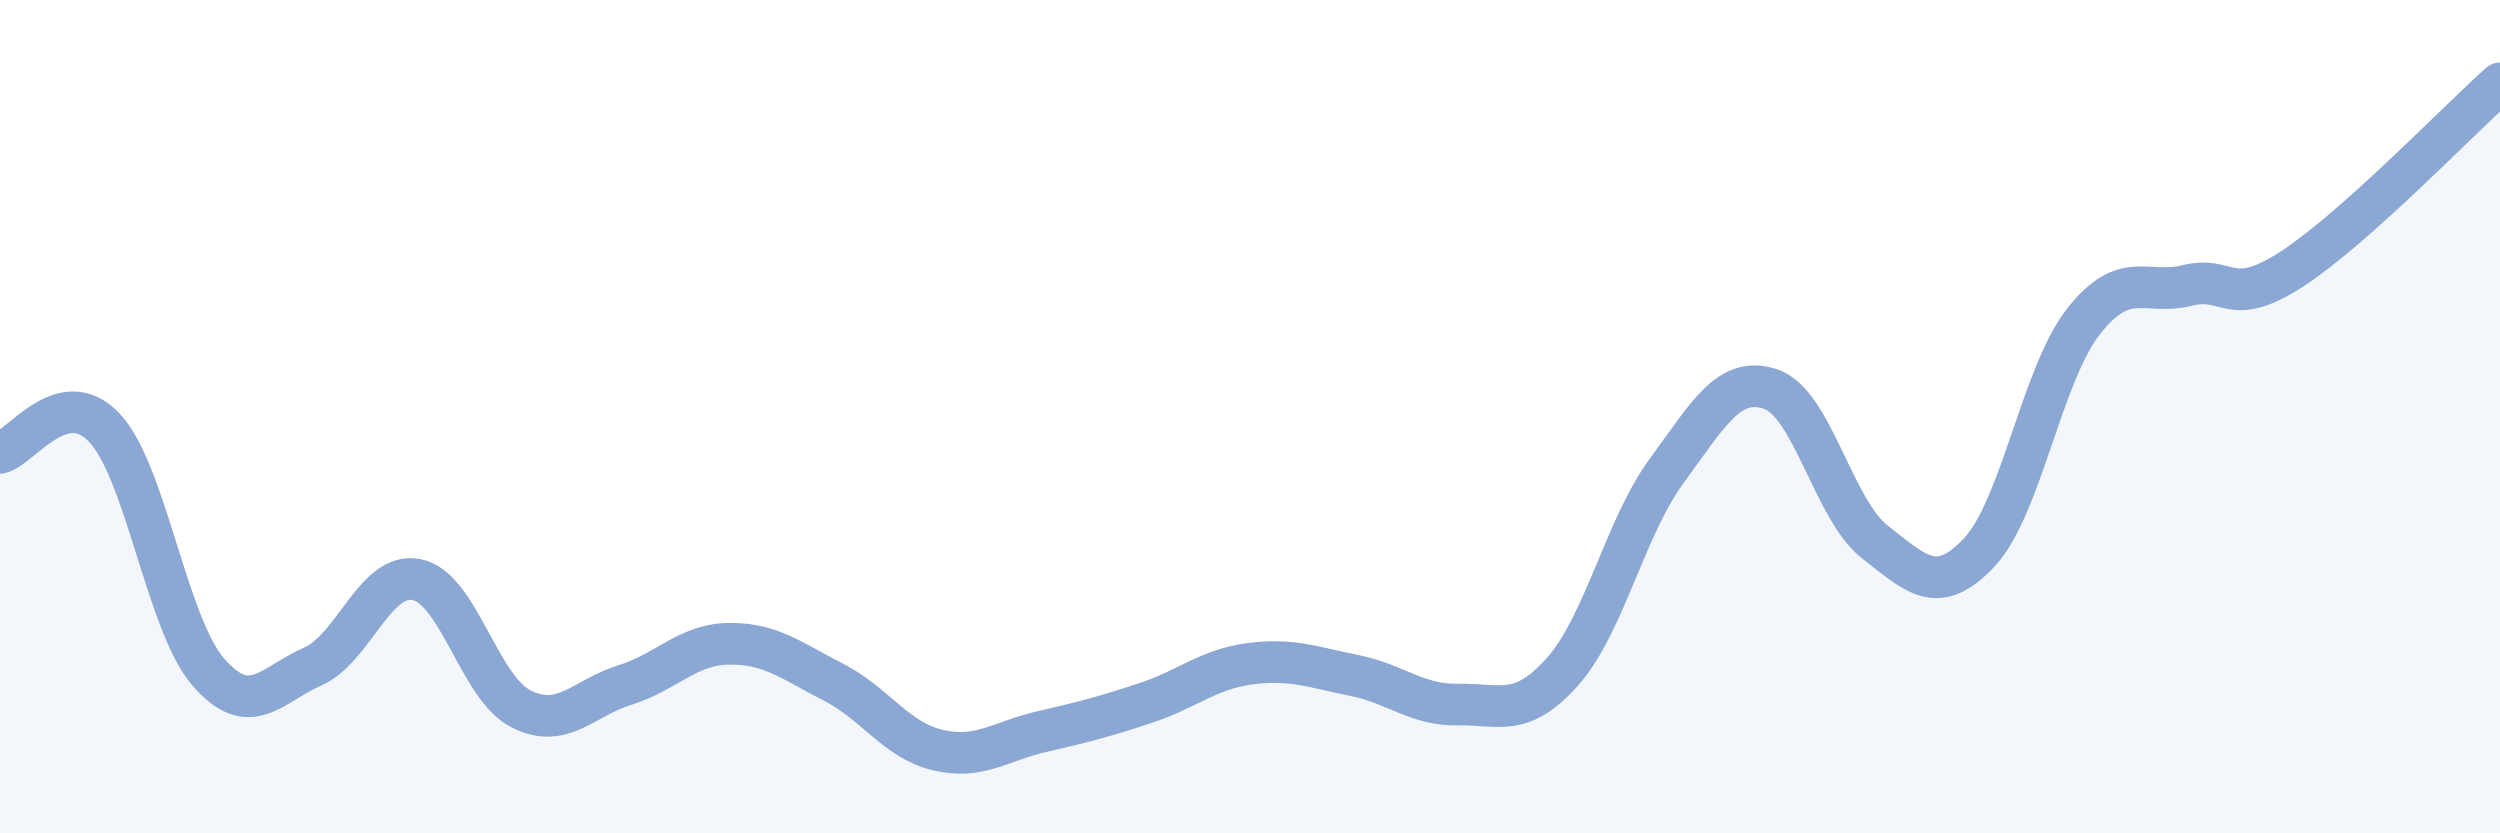
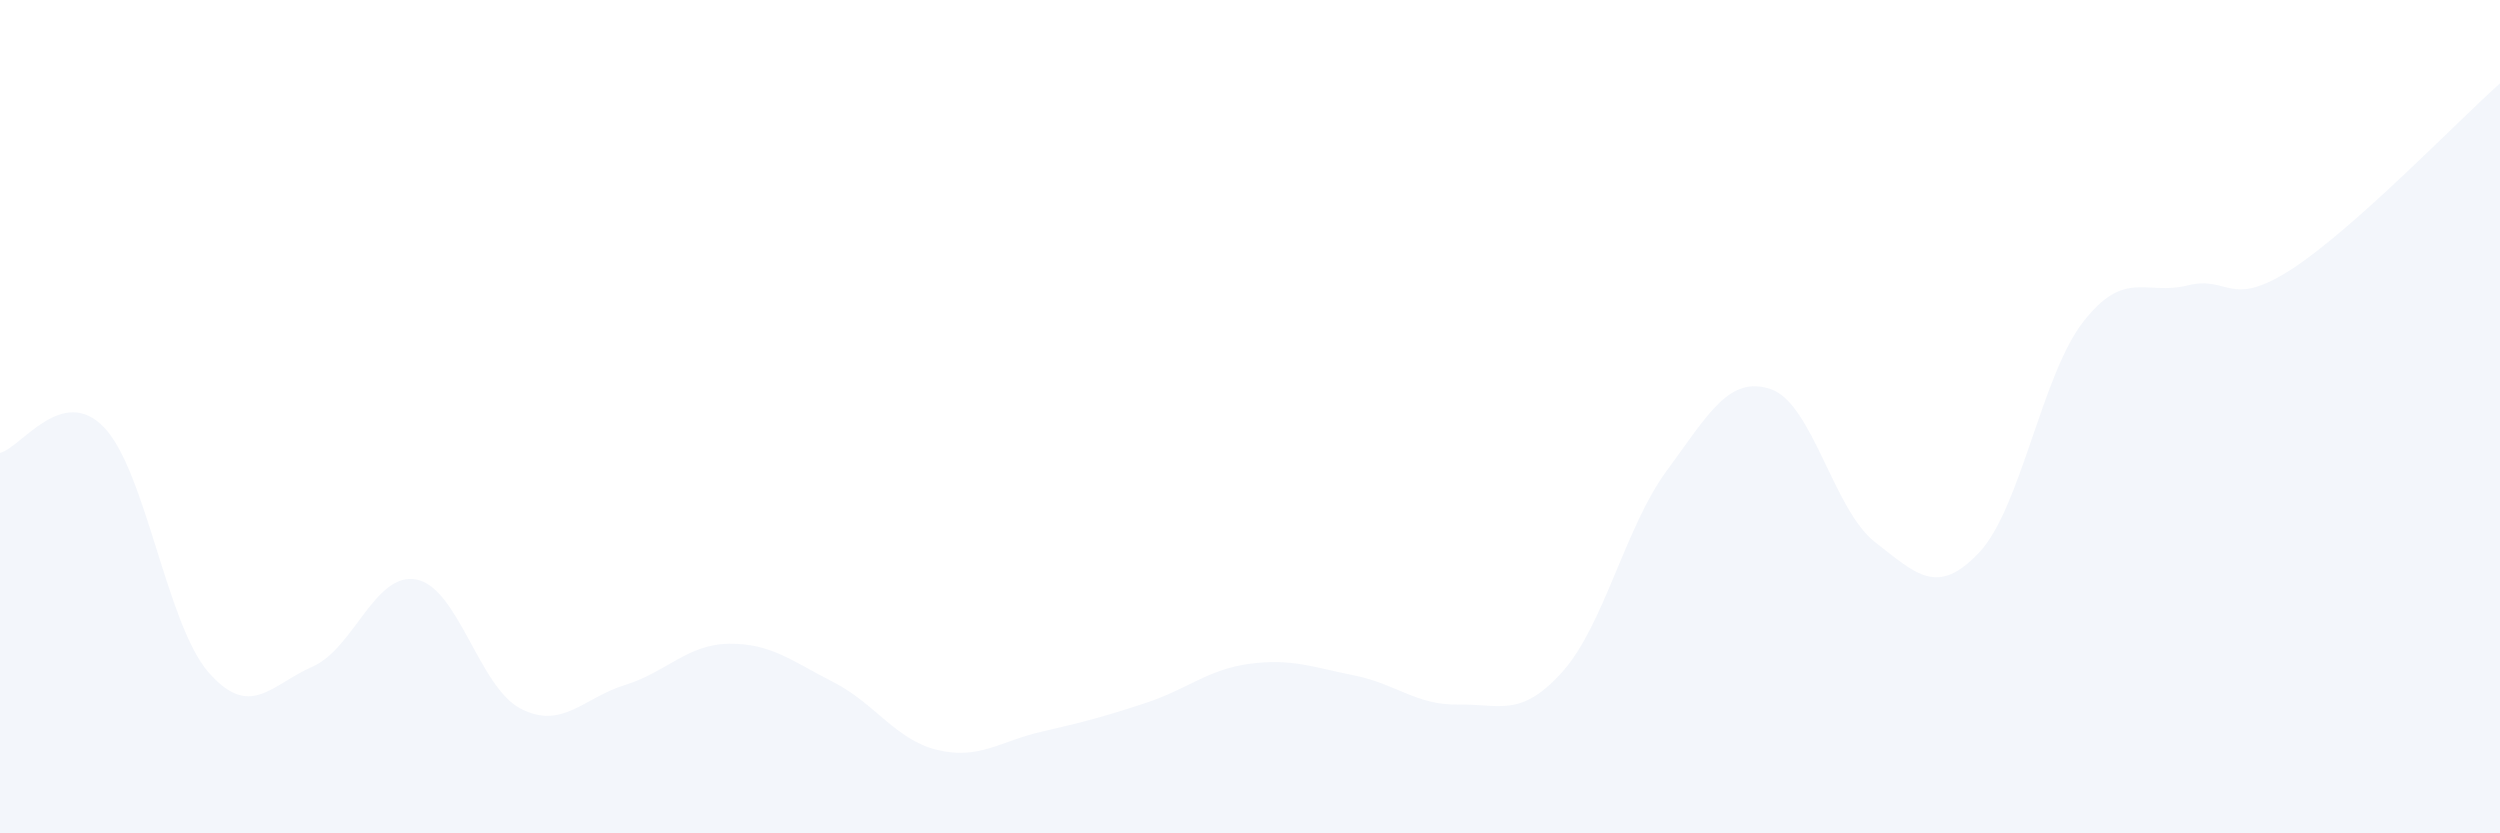
<svg xmlns="http://www.w3.org/2000/svg" width="60" height="20" viewBox="0 0 60 20">
  <path d="M 0,10.87 C 0.5,10.75 1.5,9.21 2.5,10.26 C 3.5,11.31 4,14.98 5,16.13 C 6,17.28 6.5,16.44 7.5,16 C 8.5,15.56 9,13.71 10,13.91 C 11,14.11 11.5,16.5 12.5,17.01 C 13.5,17.52 14,16.75 15,16.44 C 16,16.13 16.5,15.46 17.5,15.45 C 18.5,15.44 19,15.86 20,16.37 C 21,16.88 21.5,17.76 22.5,18 C 23.5,18.24 24,17.79 25,17.56 C 26,17.33 26.5,17.2 27.5,16.87 C 28.5,16.54 29,16.06 30,15.93 C 31,15.8 31.5,16.01 32.5,16.21 C 33.5,16.41 34,16.93 35,16.91 C 36,16.89 36.5,17.24 37.5,16.12 C 38.5,15 39,12.66 40,11.3 C 41,9.94 41.5,9 42.5,9.34 C 43.5,9.68 44,12.23 45,13.01 C 46,13.79 46.5,14.32 47.5,13.26 C 48.5,12.2 49,9 50,7.72 C 51,6.44 51.5,7.1 52.5,6.85 C 53.5,6.6 53.5,7.43 55,6.46 C 56.5,5.49 59,2.89 60,2L60 20L0 20Z" fill="#8ba7d3" opacity="0.1" stroke-linecap="round" stroke-linejoin="round" />
-   <path d="M 0,10.87 C 0.5,10.75 1.5,9.21 2.5,10.26 C 3.5,11.31 4,14.98 5,16.13 C 6,17.28 6.5,16.44 7.5,16 C 8.5,15.56 9,13.71 10,13.91 C 11,14.11 11.5,16.5 12.5,17.01 C 13.5,17.52 14,16.75 15,16.44 C 16,16.13 16.5,15.46 17.5,15.45 C 18.5,15.44 19,15.86 20,16.37 C 21,16.88 21.5,17.76 22.5,18 C 23.5,18.24 24,17.79 25,17.56 C 26,17.33 26.5,17.2 27.5,16.87 C 28.5,16.54 29,16.06 30,15.93 C 31,15.8 31.5,16.01 32.5,16.21 C 33.5,16.41 34,16.93 35,16.91 C 36,16.89 36.5,17.24 37.5,16.12 C 38.5,15 39,12.66 40,11.3 C 41,9.94 41.5,9 42.5,9.34 C 43.5,9.68 44,12.23 45,13.01 C 46,13.79 46.5,14.32 47.5,13.26 C 48.5,12.2 49,9 50,7.72 C 51,6.44 51.5,7.1 52.5,6.85 C 53.5,6.6 53.5,7.43 55,6.46 C 56.5,5.49 59,2.89 60,2" stroke="#8ba7d3" stroke-width="1" fill="none" stroke-linecap="round" stroke-linejoin="round" />
</svg>